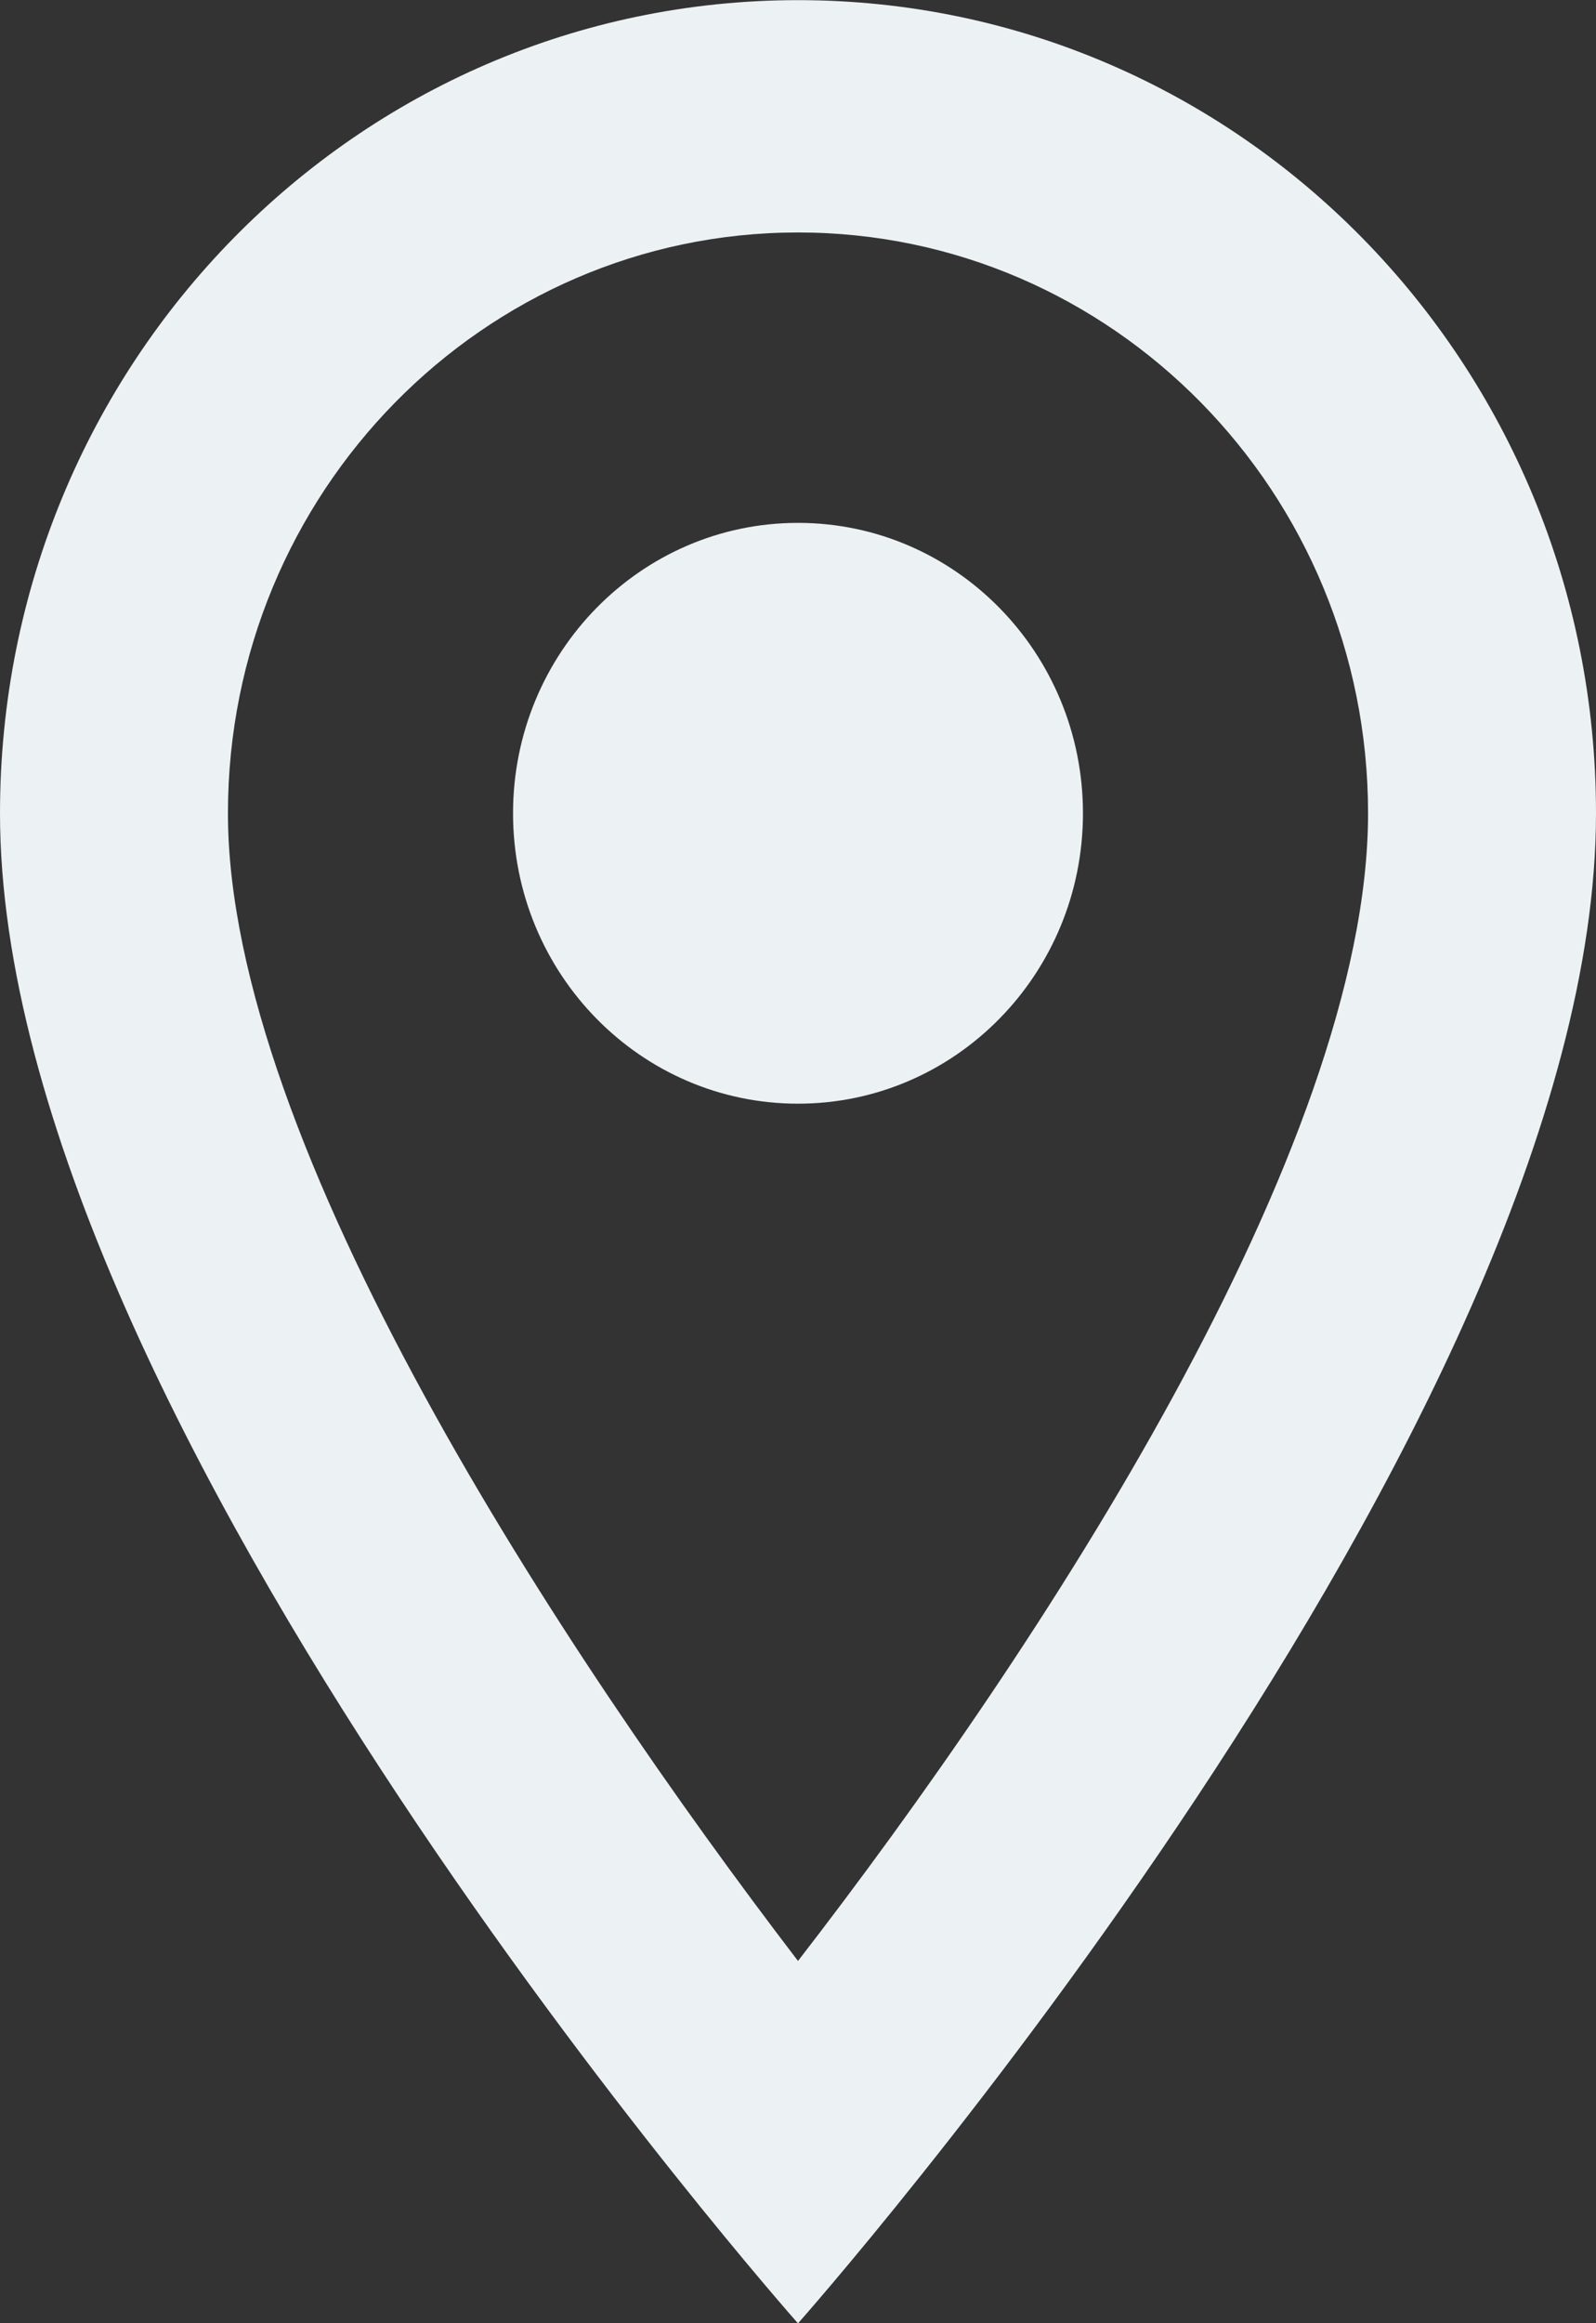
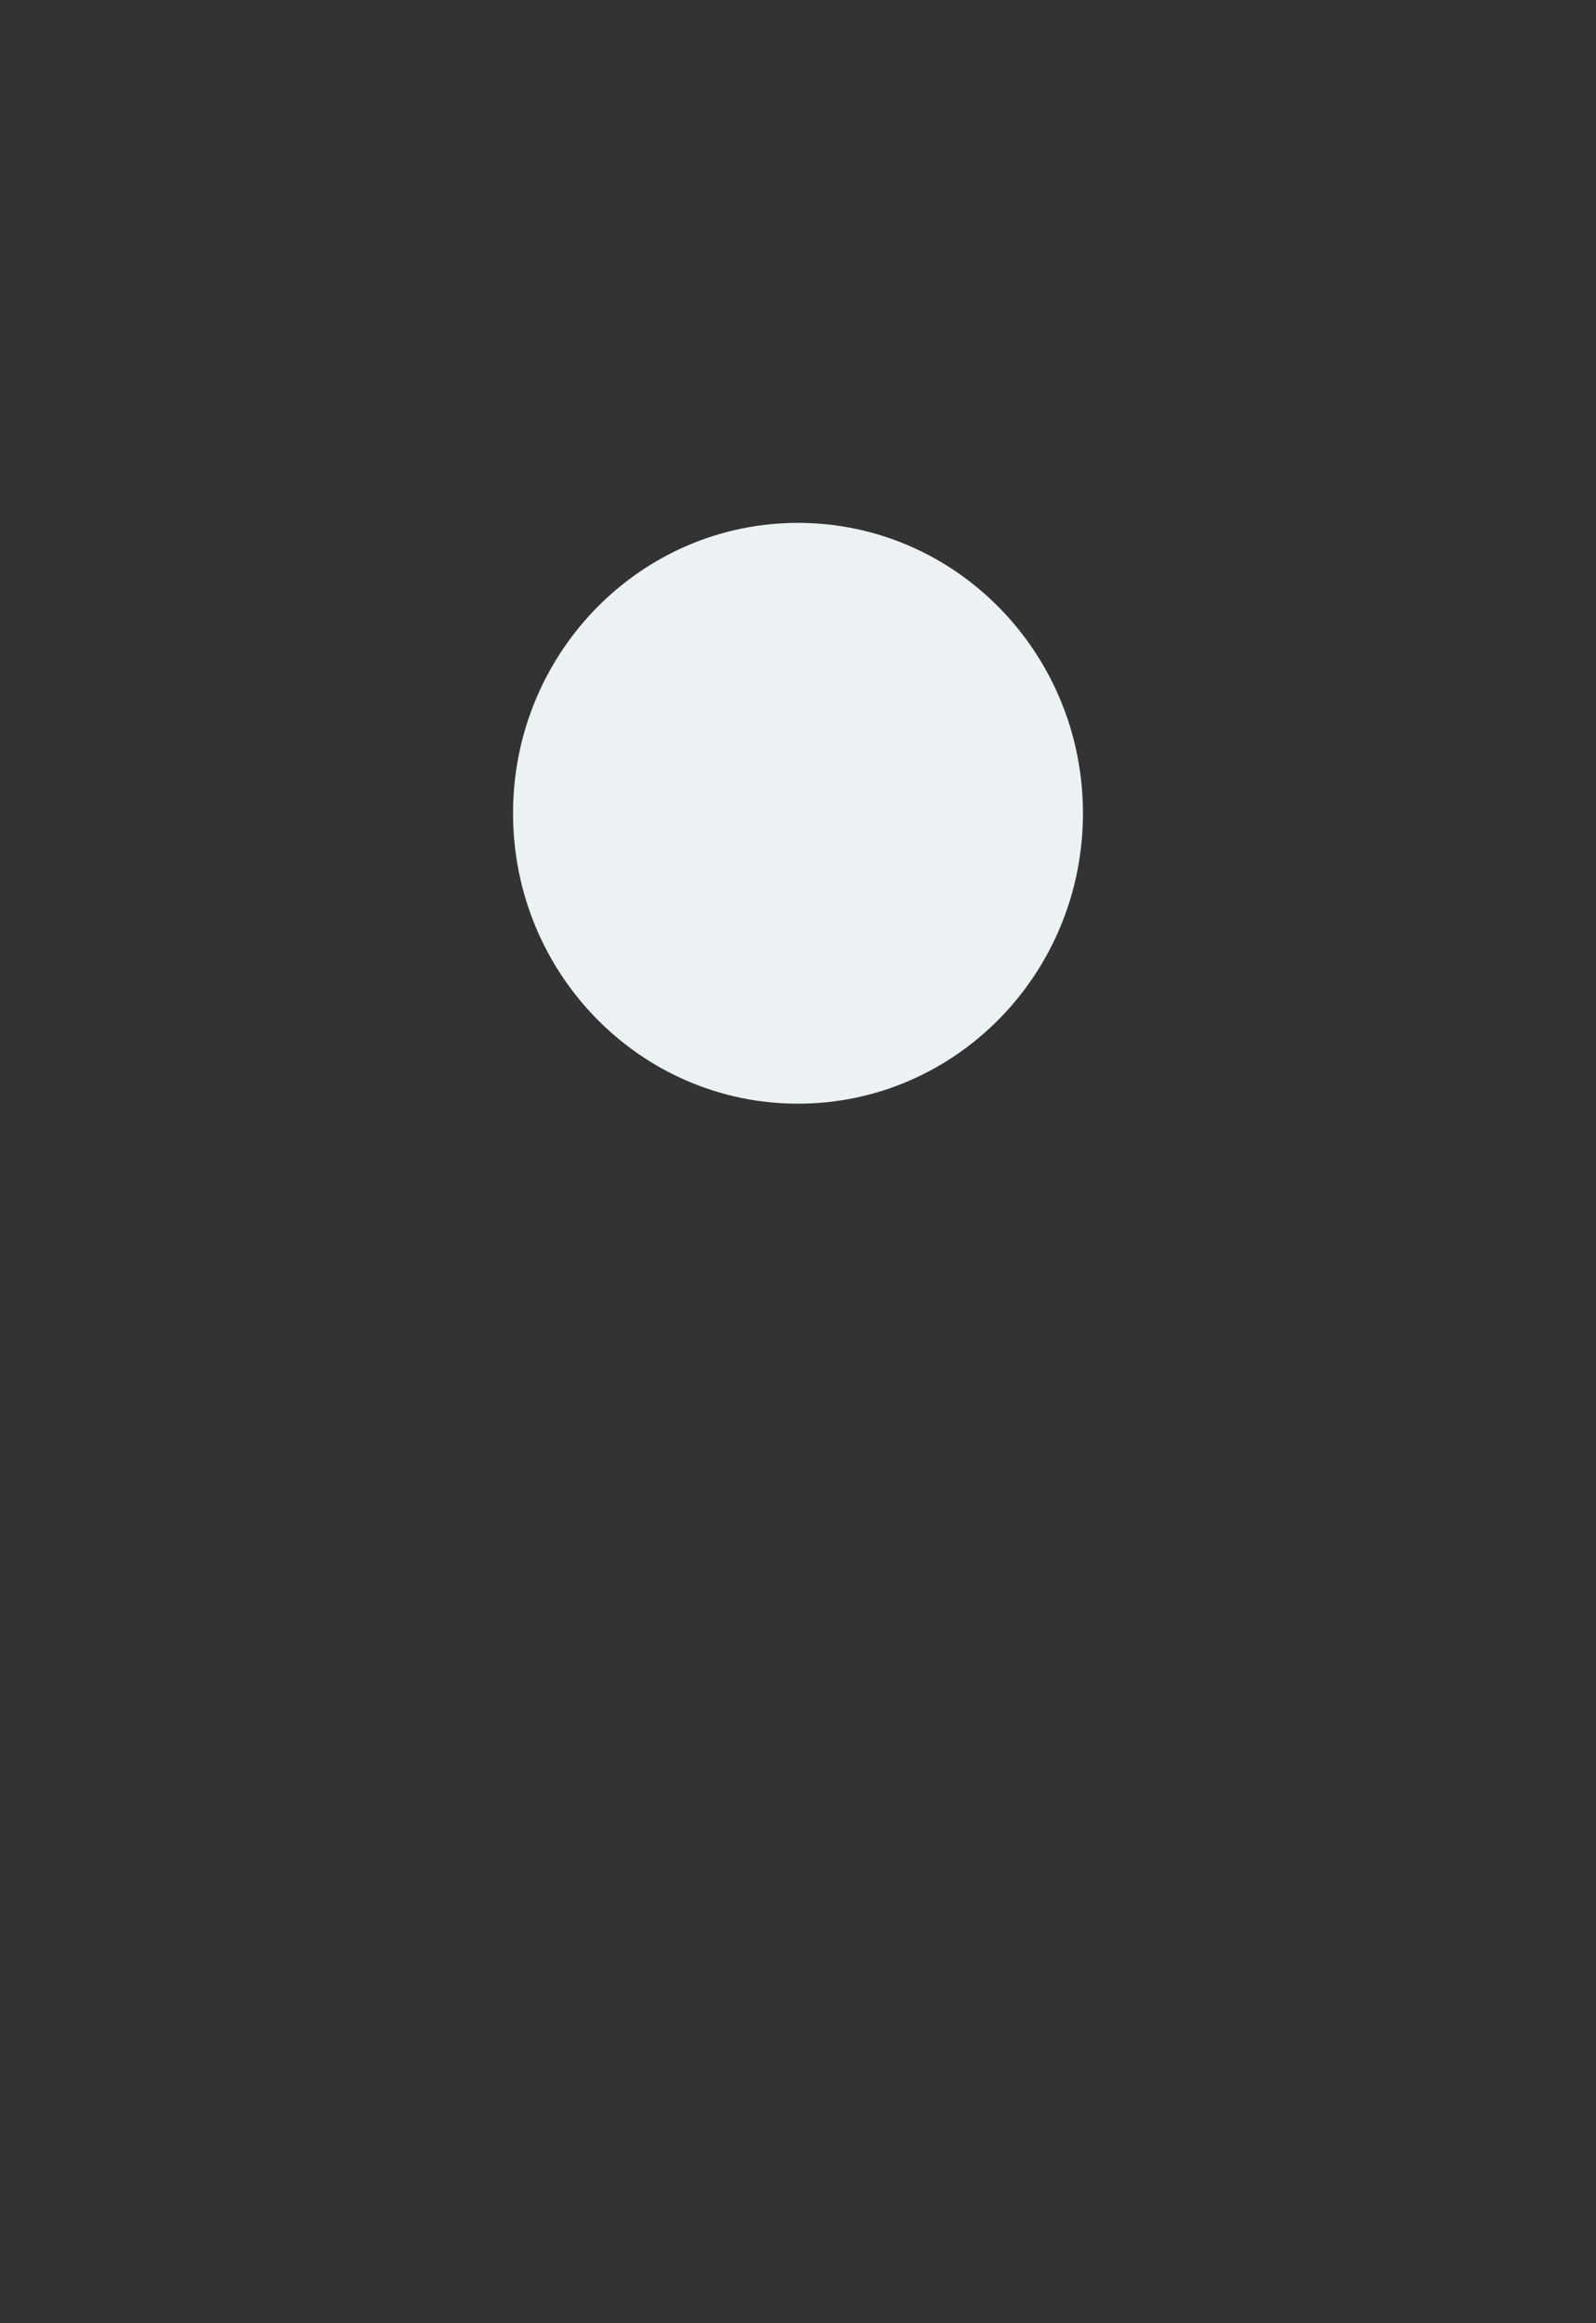
<svg xmlns="http://www.w3.org/2000/svg" width="11" height="16" viewBox="0 0 11 16" fill="none">
  <rect x="0" y="0" width="11" height="16" fill="#333333" stroke="none" />
-   <path d="M5.5 0.001C2.459 0.001 0 2.505 0 5.601C0 9.801 5.5 16.001 5.5 16.001C5.5 16.001 11 9.801 11 5.601C11 2.505 8.541 0.001 5.5 0.001ZM1.571 5.601C1.571 3.393 3.331 1.601 5.5 1.601C7.669 1.601 9.429 3.393 9.429 5.601C9.429 7.905 7.166 11.353 5.5 13.505C3.866 11.369 1.571 7.881 1.571 5.601Z" fill="#ECF1F4" />
  <path d="M5.5 7.601C6.585 7.601 7.464 6.706 7.464 5.601C7.464 4.497 6.585 3.601 5.5 3.601C4.415 3.601 3.536 4.497 3.536 5.601C3.536 6.706 4.415 7.601 5.5 7.601Z" fill="#ECF1F4" />
</svg>